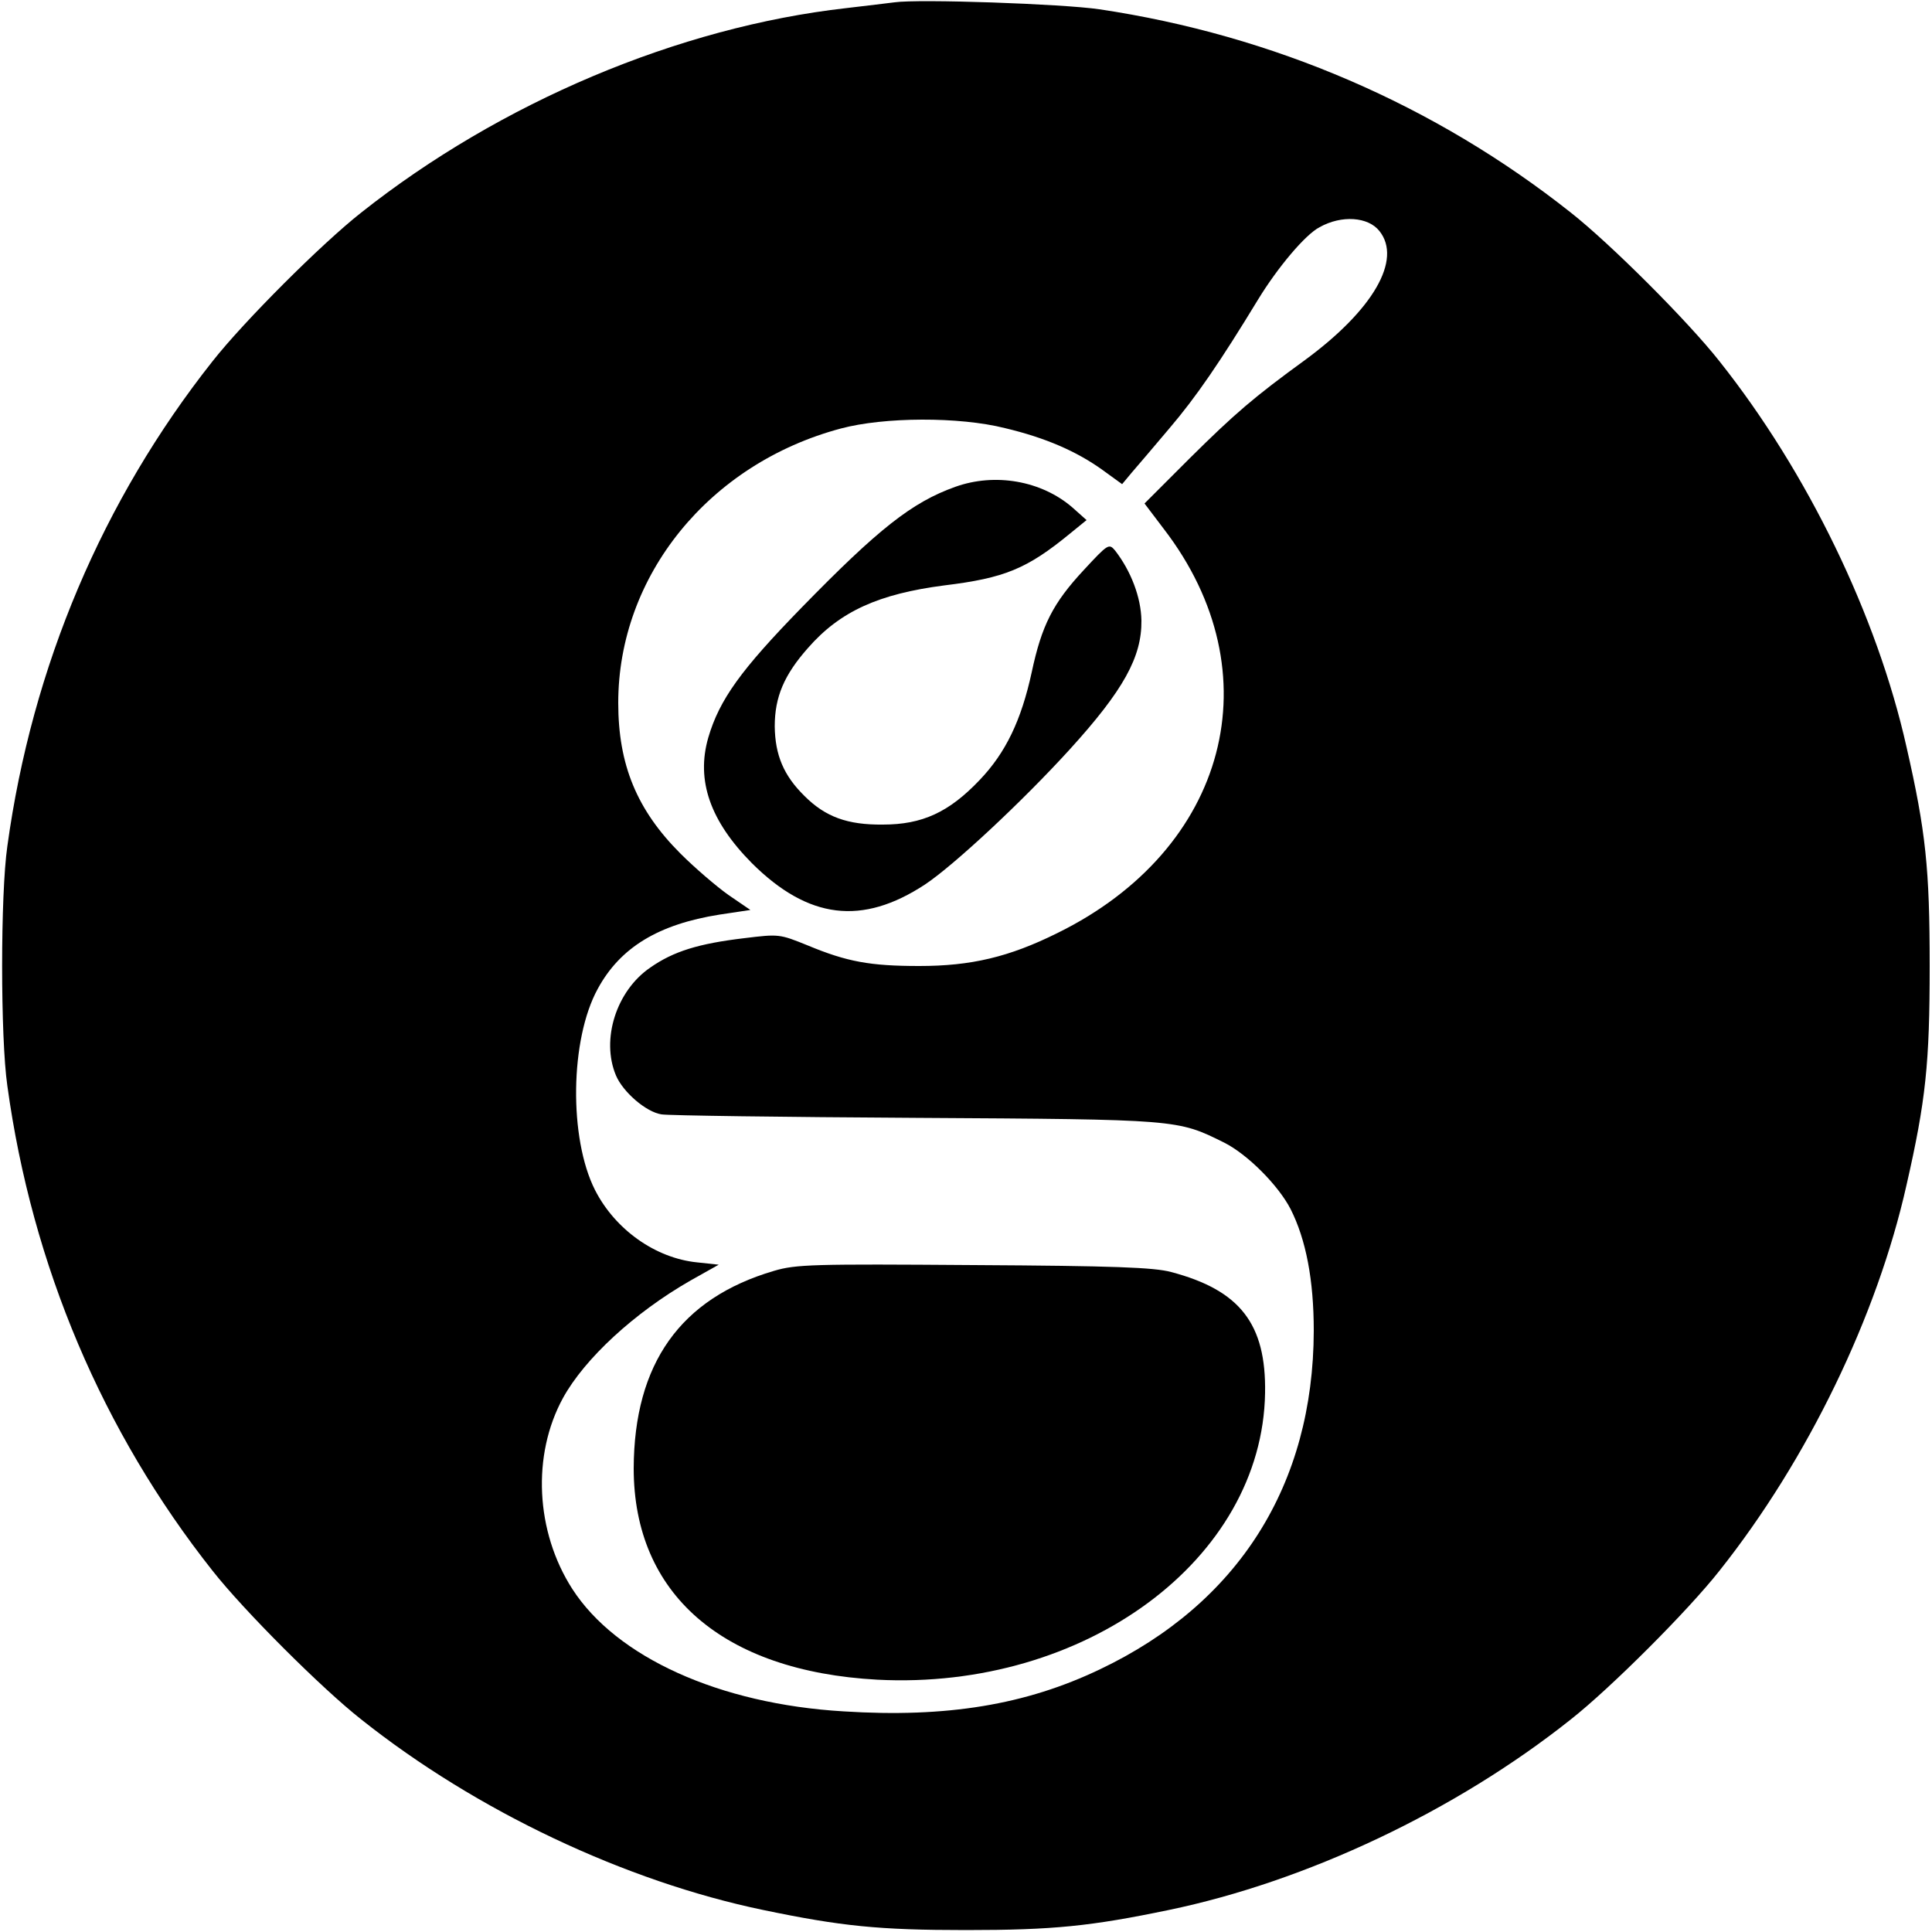
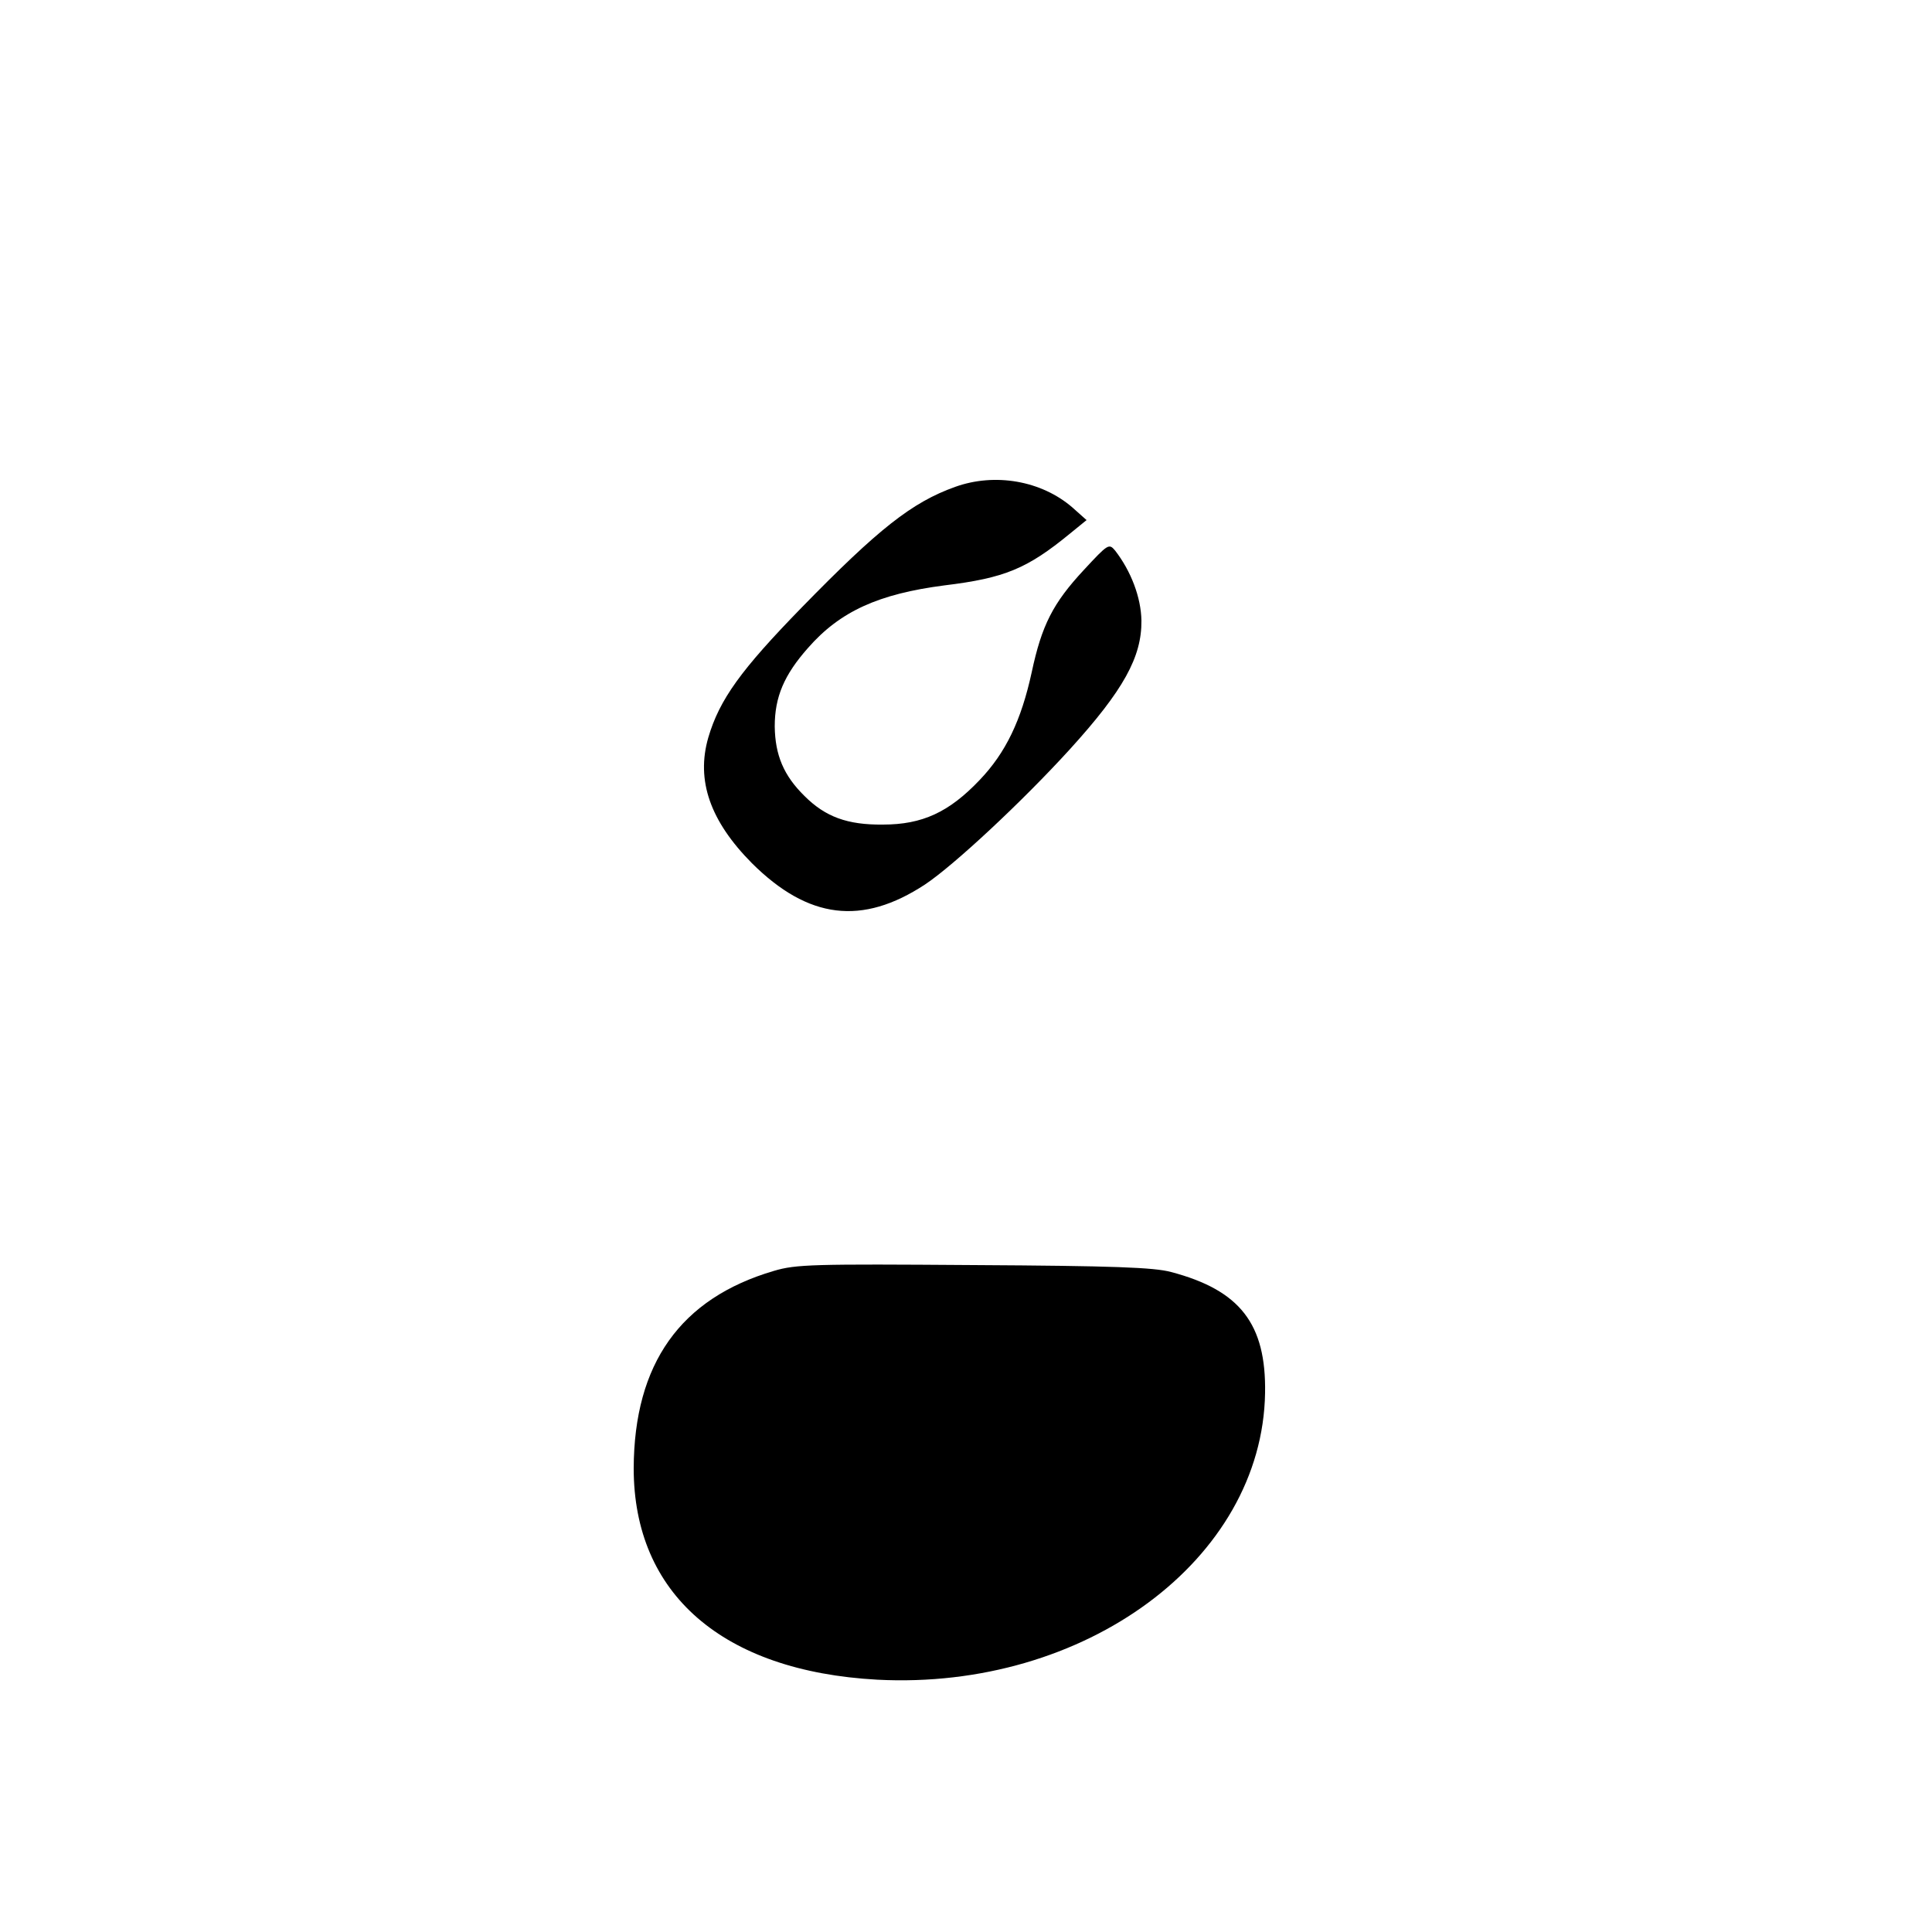
<svg xmlns="http://www.w3.org/2000/svg" version="1.0" width="500pt" height="500pt" viewBox="0 0 500 500" preserveAspectRatio="xMidYMid meet">
  <g transform="translate(0,500) scale(0.1,-0.1)" fill="#000000" stroke="none">
-     <path d="M2315 4994 c-16 -2 -73 -9 -125 -15 -434 -49 -895 -244 -1255 -529 -103 -81 -304 -282 -385 -385 -284 -359 -467 -789 -531 -1255 -18 -124 -18 -496 0 -620 64 -466 247 -896 531 -1255 81 -103 282 -304 385 -385 298 -237 684 -419 1040 -493 202 -42 299 -52 525 -52 226 0 323 10 525 52 356 74 742 256 1040 493 103 81 304 282 385 385 228 287 408 659 484 998 50 219 60 315 60 567 0 252 -10 348 -60 567 -76 339 -256 711 -484 998 -81 103 -282 304 -385 385 -351 278 -770 459 -1220 526 -95 14 -467 27 -530 18z m1255 -592 c59 -74 -16 -204 -193 -334 -132 -96 -181 -138 -299 -255 l-116 -116 50 -66 c286 -372 166 -829 -276 -1046 -125 -62 -223 -85 -357 -85 -127 0 -187 11 -288 53 -74 30 -75 30 -165 19 -118 -14 -183 -34 -243 -76 -88 -60 -128 -186 -89 -279 18 -43 78 -95 118 -101 18 -3 314 -7 658 -9 682 -4 677 -4 798 -64 60 -30 140 -110 172 -172 40 -79 60 -184 60 -315 -1 -398 -194 -705 -553 -876 -192 -92 -397 -126 -664 -109 -321 19 -588 140 -702 317 -95 148 -105 346 -24 494 56 102 185 221 330 304 l73 41 -56 6 c-108 11 -212 85 -264 187 -68 134 -65 390 7 521 58 107 157 167 315 192 l80 12 -57 39 c-31 22 -87 70 -124 107 -113 113 -161 230 -161 390 0 329 235 619 576 710 112 30 306 31 425 1 105 -25 185 -60 252 -108 l51 -37 25 30 c15 17 58 68 97 114 70 82 132 173 230 334 50 82 122 168 159 187 57 32 126 27 155 -10z" />
    <path d="M2472 3740 c-112 -40 -199 -109 -397 -312 -157 -161 -213 -238 -242 -337 -32 -111 5 -216 113 -325 146 -145 285 -162 448 -55 75 50 251 214 374 349 140 154 187 240 186 334 -1 60 -27 128 -68 181 -16 19 -18 18 -81 -50 -80 -86 -109 -143 -135 -265 -27 -124 -67 -208 -135 -279 -79 -83 -148 -115 -250 -115 -92 -1 -149 20 -203 74 -54 53 -76 106 -77 180 0 76 24 133 86 203 83 95 183 140 353 162 156 19 214 43 325 134 l43 35 -37 33 c-80 69 -200 90 -303 53z" />
    <path d="M2003 1711 c-242 -71 -362 -240 -363 -511 0 -325 230 -525 630 -547 538 -28 997 311 1004 742 3 179 -65 266 -243 313 -44 12 -150 16 -511 18 -415 3 -460 2 -517 -15z" />
  </g>
</svg>